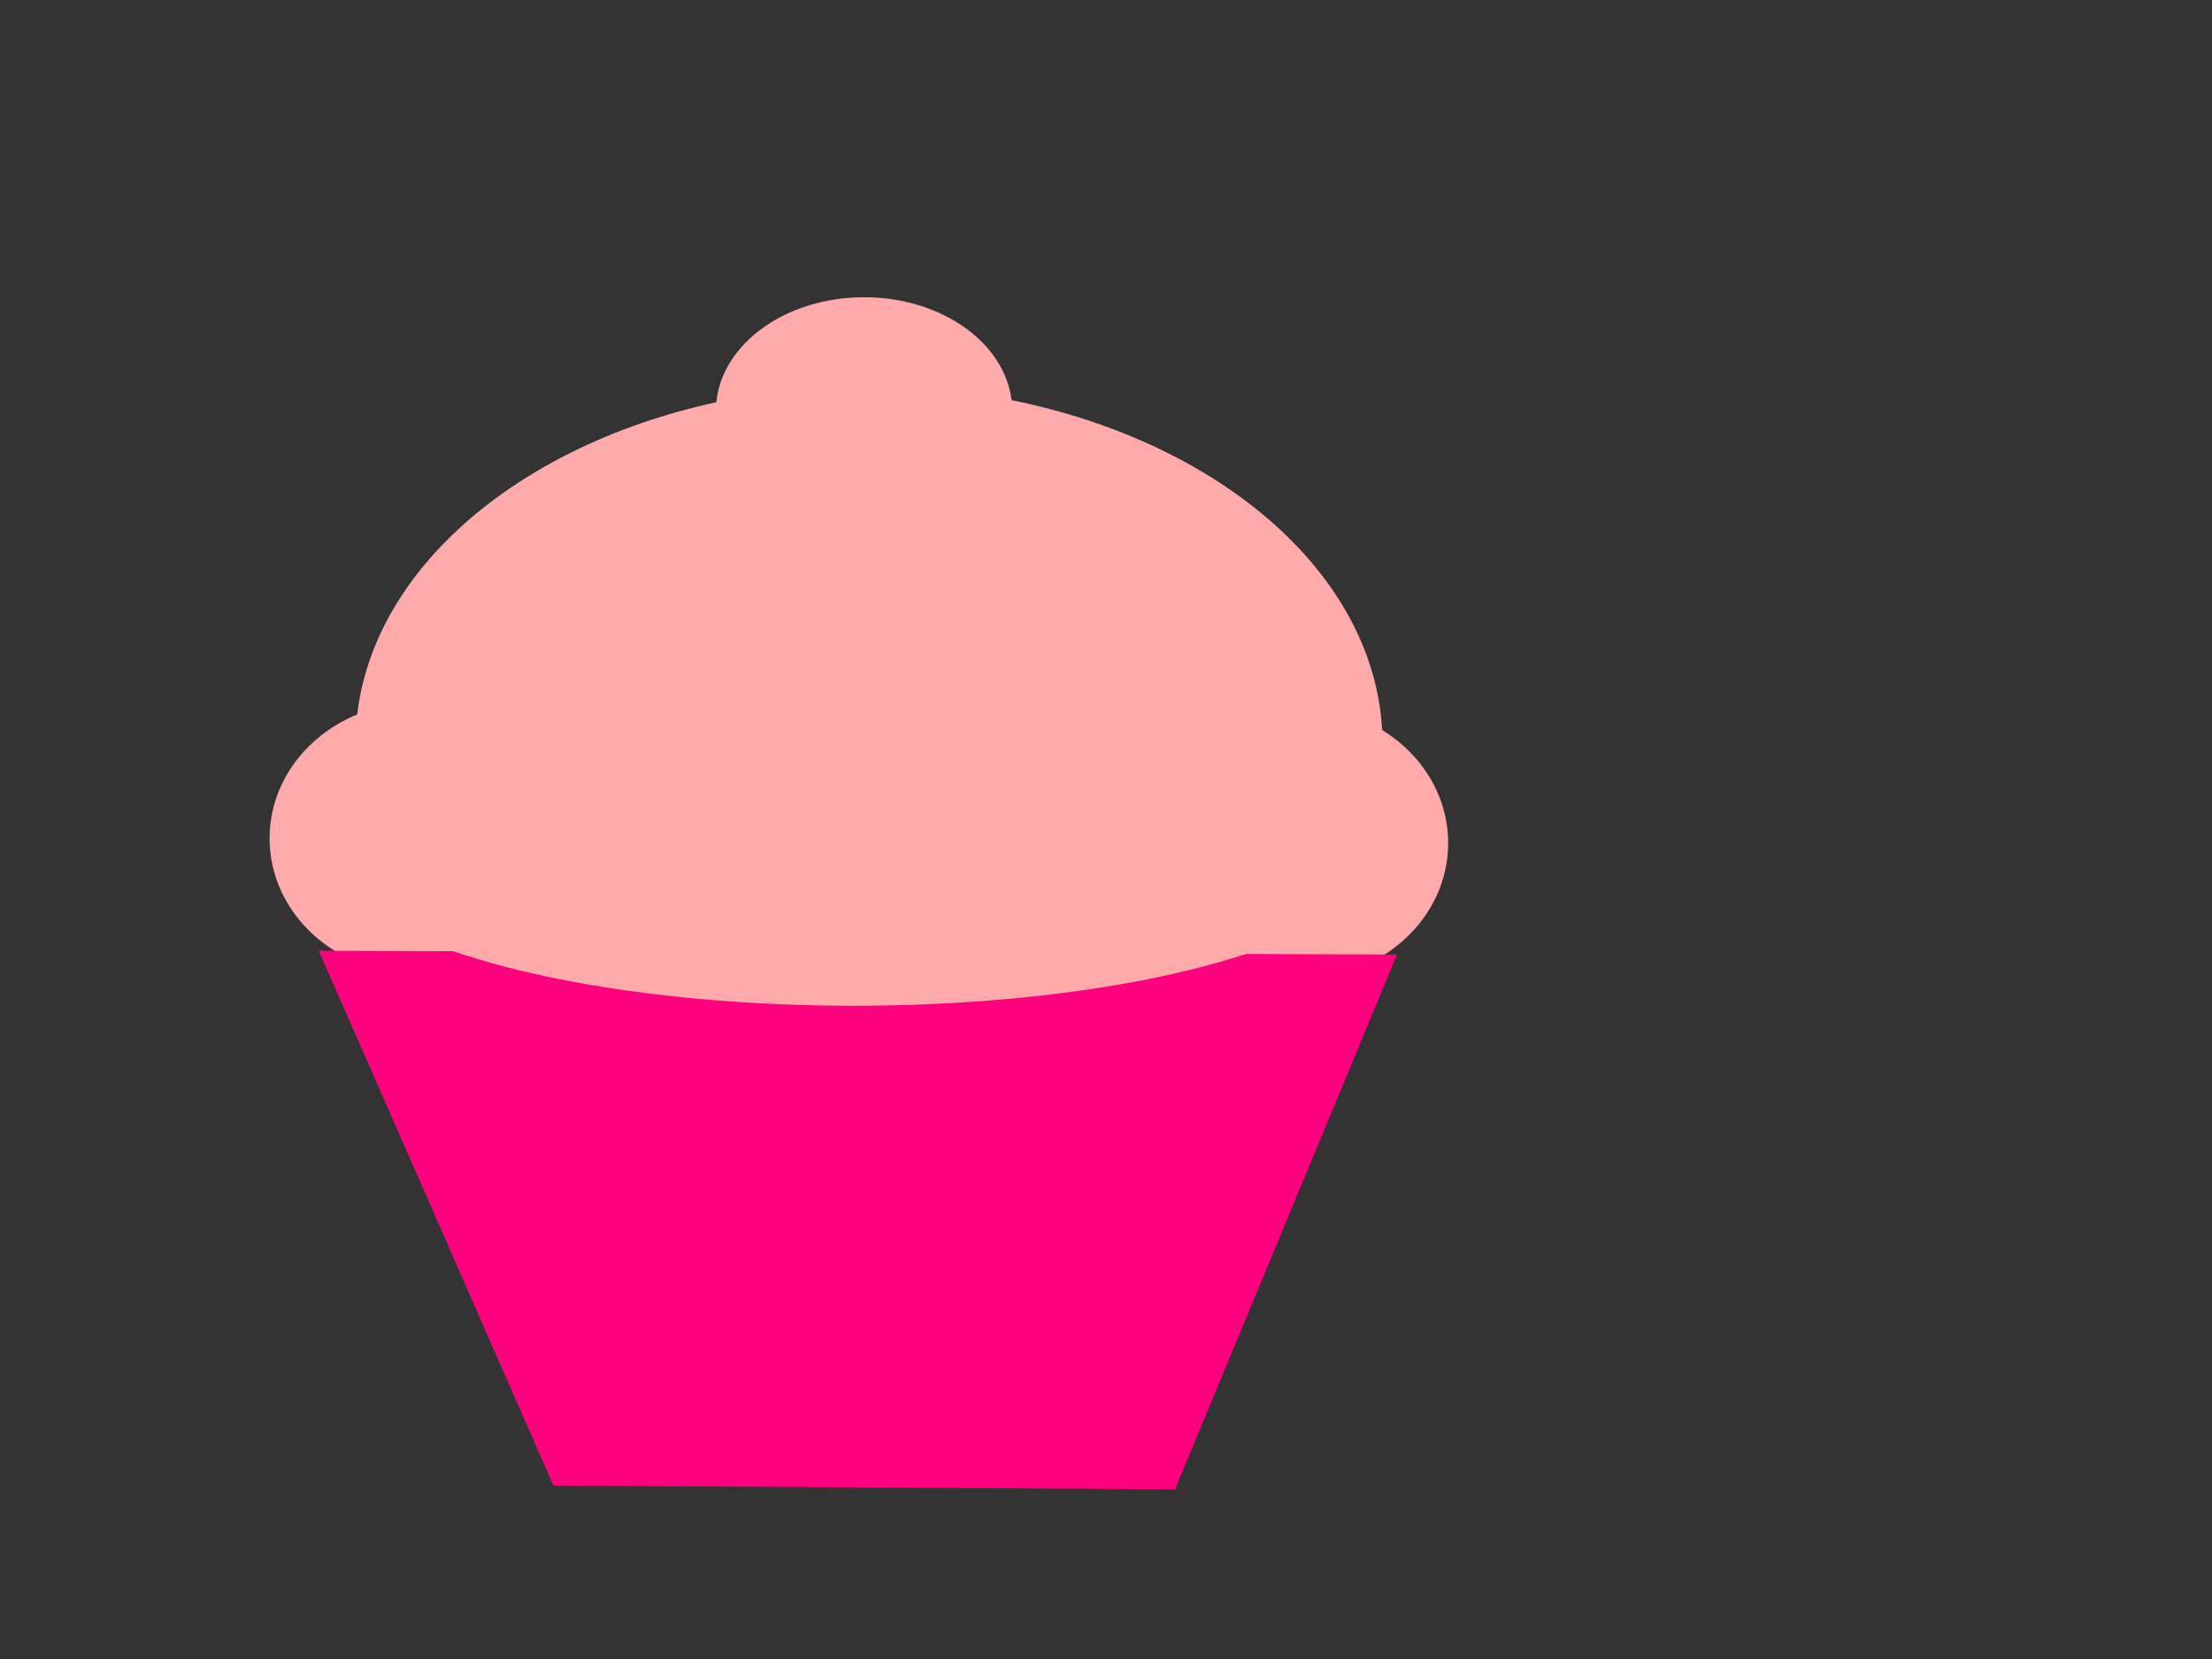
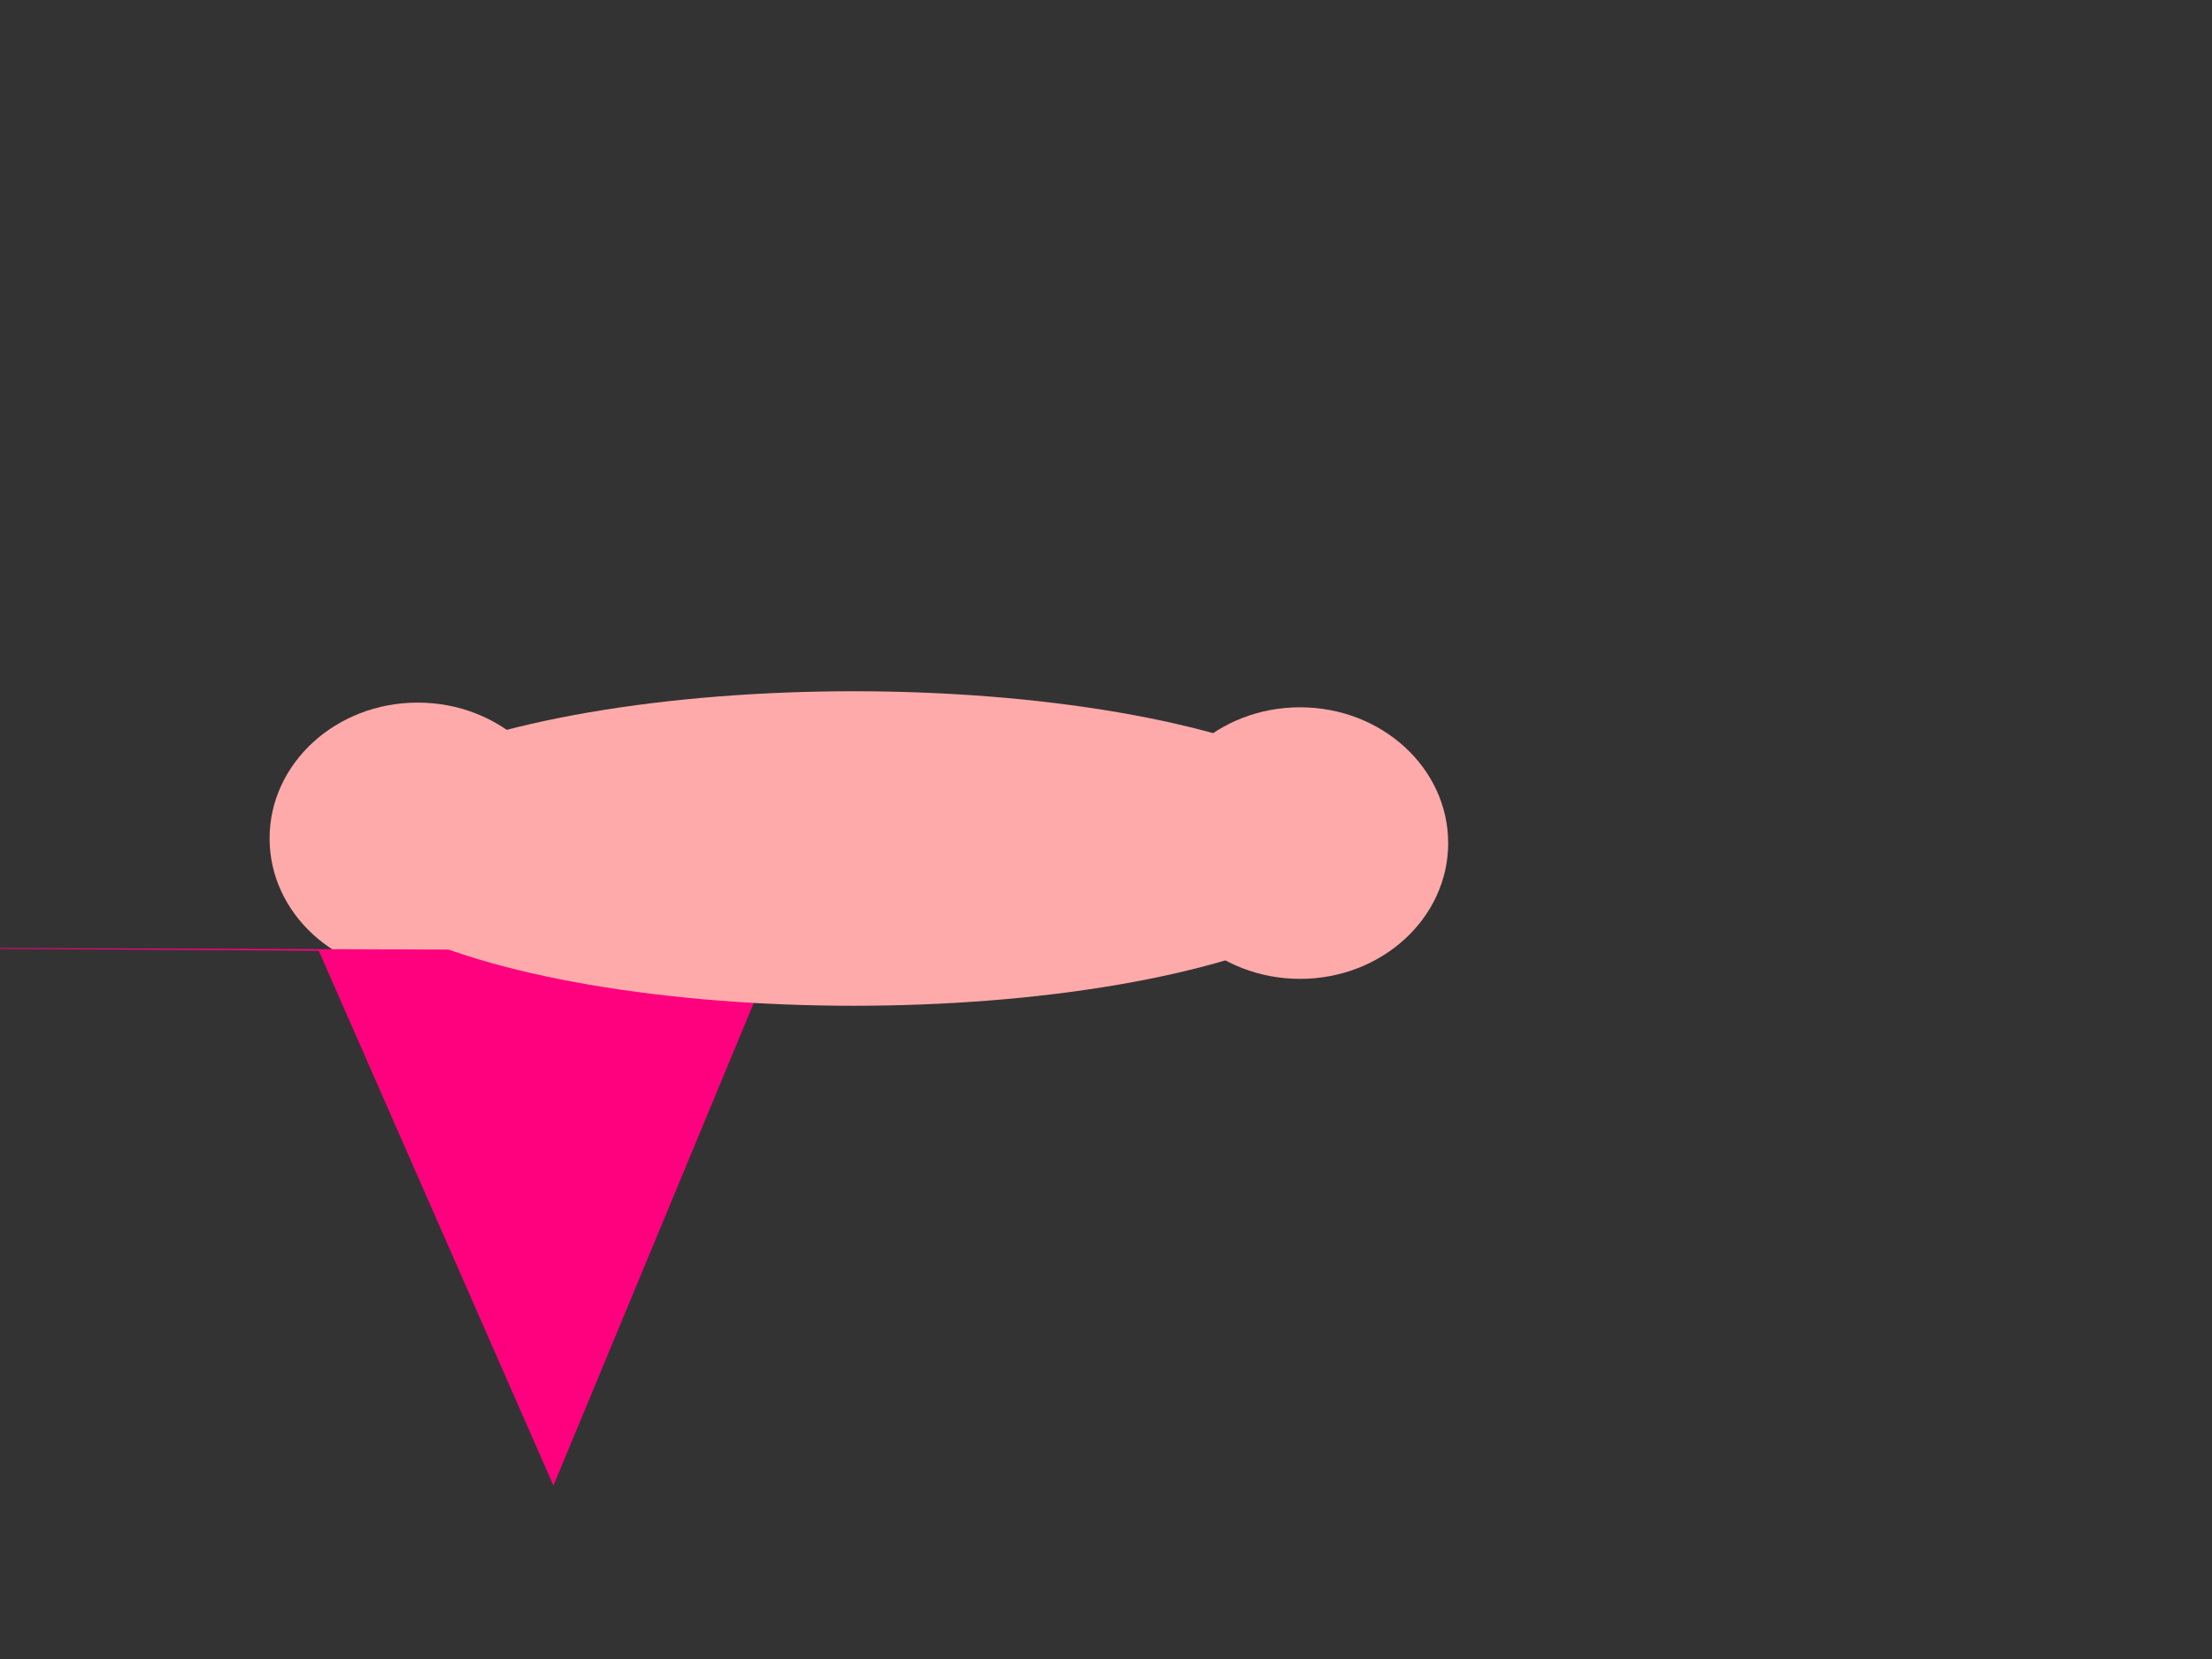
<svg xmlns="http://www.w3.org/2000/svg" width="640" height="480">
  <rect width="100%" height="100%" fill="#333333" stroke="none" />
  <title>cupcake yelllow</title>
  <g>
    <path id="path2387" fill="#ffaaaa" fill-rule="evenodd" stroke-dashoffset="0" stroke-linecap="round" stroke-linejoin="round" stroke-miterlimit="4" stroke-width="5.798" d="m163.714,242.571c0,21.697 -19.187,39.286 -42.857,39.286c-23.669,0 -42.857,-17.589 -42.857,-39.286c0,-21.696 19.188,-39.285 42.857,-39.285c23.67,0 42.857,17.589 42.857,39.285l0,0z" />
    <path id="path2397" fill="#ffaaaa" fill-rule="evenodd" stroke-dashoffset="0" stroke-linecap="round" stroke-linejoin="round" stroke-miterlimit="4" stroke-width="5.798" d="m419,243.929c0,21.696 -19.188,39.285 -42.857,39.285c-23.669,0 -42.857,-17.589 -42.857,-39.285c0,-21.697 19.188,-39.286 42.857,-39.286c23.669,0 42.857,17.589 42.857,39.286l0,0z" />
-     <path id="path2399" fill="#ffaaaa" fill-rule="evenodd" stroke-dashoffset="0" stroke-linecap="round" stroke-linejoin="round" stroke-miterlimit="4" stroke-width="5.798" d="m250.013,85.999c-22.569,0 -41.095,13.395 -42.75,30.375c-60.156,13.053 -103.958,52.048 -104.406,98.188l297.156,0c-0.456,-46.881 -45.693,-86.372 -107.343,-98.781c-2.025,-16.697 -20.352,-29.782 -42.657,-29.782l0,0l0,0l0,0l0,0l0,0z" />
-     <path id="path2422" fill="#ff007f" fill-rule="evenodd" stroke-dasharray="5,5" stroke-width="0" d="m92.224,275.081l67.902,154.74l179.847,1.098l64.231,-154.74l-311.98,-1.098l0,0z" />
+     <path id="path2422" fill="#ff007f" fill-rule="evenodd" stroke-dasharray="5,5" stroke-width="0" d="m92.224,275.081l67.902,154.74l64.231,-154.74l-311.98,-1.098l0,0z" />
    <title>Layer 1</title>
    <ellipse id="svg_2" fill="#7f3f00" stroke-dasharray="5,5" stroke-linecap="null" stroke-linejoin="null" stroke-width="0" cx="193" cy="178" rx="9" />
-     <ellipse id="svg_8" fill="#ffffff" stroke-dasharray="null" stroke-linecap="round" stroke-linejoin="round" stroke-width="5.798" cx="152" cy="205" ry="3" />
-     <ellipse id="svg_49" fill="#00ffff" stroke-dasharray="null" stroke-linecap="round" stroke-linejoin="round" stroke-width="5.798" cx="349" cy="213" rx="1" />
    <ellipse id="svg_3" fill="#ffff00" stroke-dasharray="null" stroke-linecap="round" stroke-linejoin="round" stroke-width="5.798" cx="494" cy="133" />
    <ellipse id="svg_6" fill="#ffaaaa" stroke-dasharray="null" stroke-linecap="round" stroke-linejoin="round" stroke-width="5.798" cx="247" cy="245.5" rx="153" ry="45.5" />
    <ellipse id="svg_12" fill="#ff0000" stroke-dasharray="null" stroke-linecap="round" stroke-linejoin="round" stroke-width="5.798" cx="79" cy="211" />
    <rect id="svg_7" fill="#ffffff" stroke-dasharray="null" stroke-linecap="round" stroke-linejoin="round" stroke-width="5.798" x="270" y="225" width="1" height="0" />
    <rect id="svg_13" fill="#ffffff" stroke-dasharray="null" stroke-linecap="round" stroke-linejoin="round" stroke-width="5.798" x="196" y="238" width="15" height="0" />
    <rect id="svg_16" fill="#ffffff" stroke-dasharray="null" stroke-linecap="round" stroke-linejoin="round" stroke-width="5.798" x="349" y="221" width="15" height="0" />
    <rect id="svg_19" fill="#ffffff" stroke-dasharray="null" stroke-linecap="round" stroke-linejoin="round" stroke-width="5.798" x="306" y="155" width="19" height="0" />
    <rect id="svg_20" fill="#ffffff" stroke-dasharray="null" stroke-linecap="round" stroke-linejoin="round" stroke-width="5.798" x="256" y="145" width="17" height="0" />
    <rect id="svg_22" fill="#ffffff" stroke-dasharray="null" stroke-linecap="round" stroke-linejoin="round" stroke-width="5.798" x="186" y="155" width="12" height="0" />
  </g>
</svg>